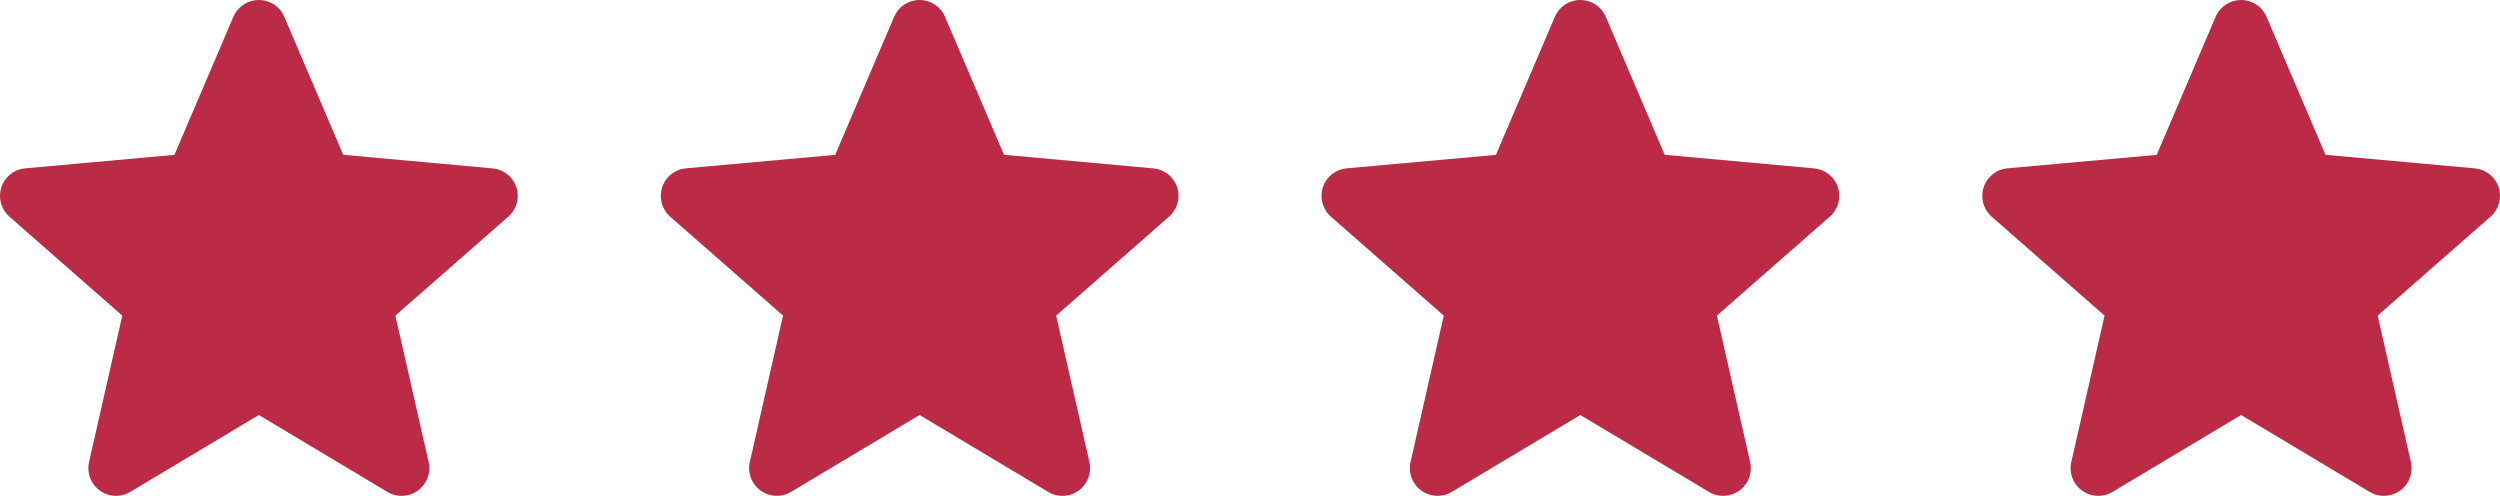
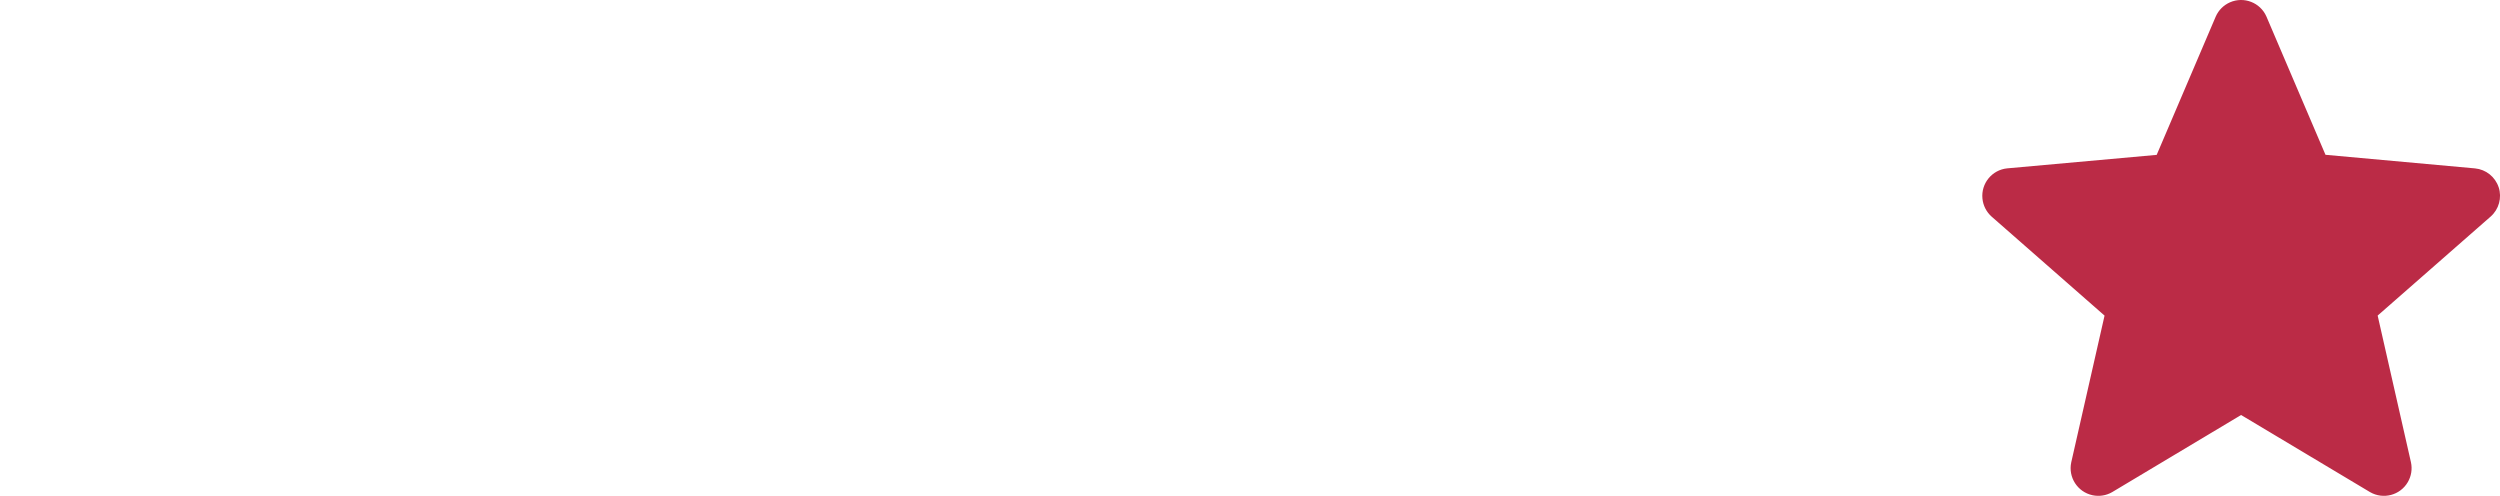
<svg xmlns="http://www.w3.org/2000/svg" id="Calque_2" data-name="Calque 2" viewBox="0 0 72.272 14.335">
  <defs>
    <style>
      .cls-1 {
        fill: #BB2B46;
      }
    </style>
  </defs>
  <g id="Calque_1-2" data-name="Calque 1">
    <g id="Groupe_4413" data-name="Groupe 4413">
-       <path id="star_copie_3" data-name="star copie 3" class="cls-1" d="M14.928,5.414c-.099-.302-.368-.516-.684-.546l-4.322-.393L8.214,.477c-.178-.404-.65-.587-1.055-.409-.183,.081-.329,.227-.409,.409l-1.708,4-4.322,.39c-.44,.044-.76,.437-.715,.876,.02,.199,.114,.383,.263,.517l3.267,2.864-.963,4.242c-.093,.432,.182,.857,.614,.95,.195,.042,.398,.01,.57-.09l3.726-2.229,3.726,2.228c.382,.223,.872,.094,1.094-.288,.101-.173,.133-.377,.091-.572l-.963-4.242,3.267-2.863c.239-.211,.33-.543,.232-.846h-.001Z" />
-       <path id="star_copie_3-2" data-name="star copie 3-2" class="cls-1" d="M34.03,5.414c-.099-.302-.368-.516-.684-.546l-4.322-.393-1.708-3.998c-.178-.404-.65-.587-1.055-.409-.183,.081-.329,.227-.409,.409l-1.708,4-4.322,.39c-.44,.044-.76,.437-.715,.876,.02,.199,.114,.383,.263,.517l3.267,2.864-.963,4.242c-.093,.432,.182,.857,.614,.95,.195,.042,.398,.01,.57-.09l3.726-2.229,3.726,2.228c.382,.223,.872,.094,1.094-.288,.101-.173,.133-.377,.091-.572l-.963-4.242,3.267-2.863c.239-.211,.33-.543,.232-.846h-.001Z" />
-       <path id="star_copie_3-3" data-name="star copie 3-3" class="cls-1" d="M53.131,5.414c-.099-.302-.368-.516-.684-.546l-4.322-.393-1.708-3.998c-.178-.404-.65-.587-1.055-.409-.183,.081-.329,.227-.409,.409l-1.708,4-4.322,.39c-.44,.044-.76,.437-.715,.876,.02,.199,.114,.383,.263,.517l3.267,2.864-.963,4.242c-.093,.432,.182,.857,.614,.95,.195,.042,.398,.01,.57-.09l3.726-2.229,3.726,2.228c.382,.223,.872,.094,1.094-.288,.101-.173,.133-.377,.091-.572l-.963-4.242,3.267-2.863c.239-.211,.33-.543,.232-.846h-.001Z" />
-     </g>
+       </g>
    <g id="Groupe_4413-2" data-name="Groupe 4413">
      <path id="star_copie_3-2-2" data-name="star copie 3-2" class="cls-1" d="M72.233,5.414c-.099-.302-.368-.516-.684-.546l-4.322-.393-1.708-3.998c-.178-.404-.65-.587-1.055-.409-.183,.081-.329,.227-.409,.409l-1.708,4-4.322,.39c-.44,.044-.76,.437-.715,.876,.02,.199,.114,.383,.263,.517l3.267,2.864-.963,4.242c-.093,.432,.182,.857,.614,.95,.195,.042,.398,.01,.57-.09l3.726-2.229,3.726,2.228c.382,.223,.872,.094,1.094-.288,.101-.173,.133-.377,.091-.572l-.963-4.242,3.267-2.863c.239-.211,.33-.543,.232-.846h-.001Z" />
    </g>
  </g>
</svg>